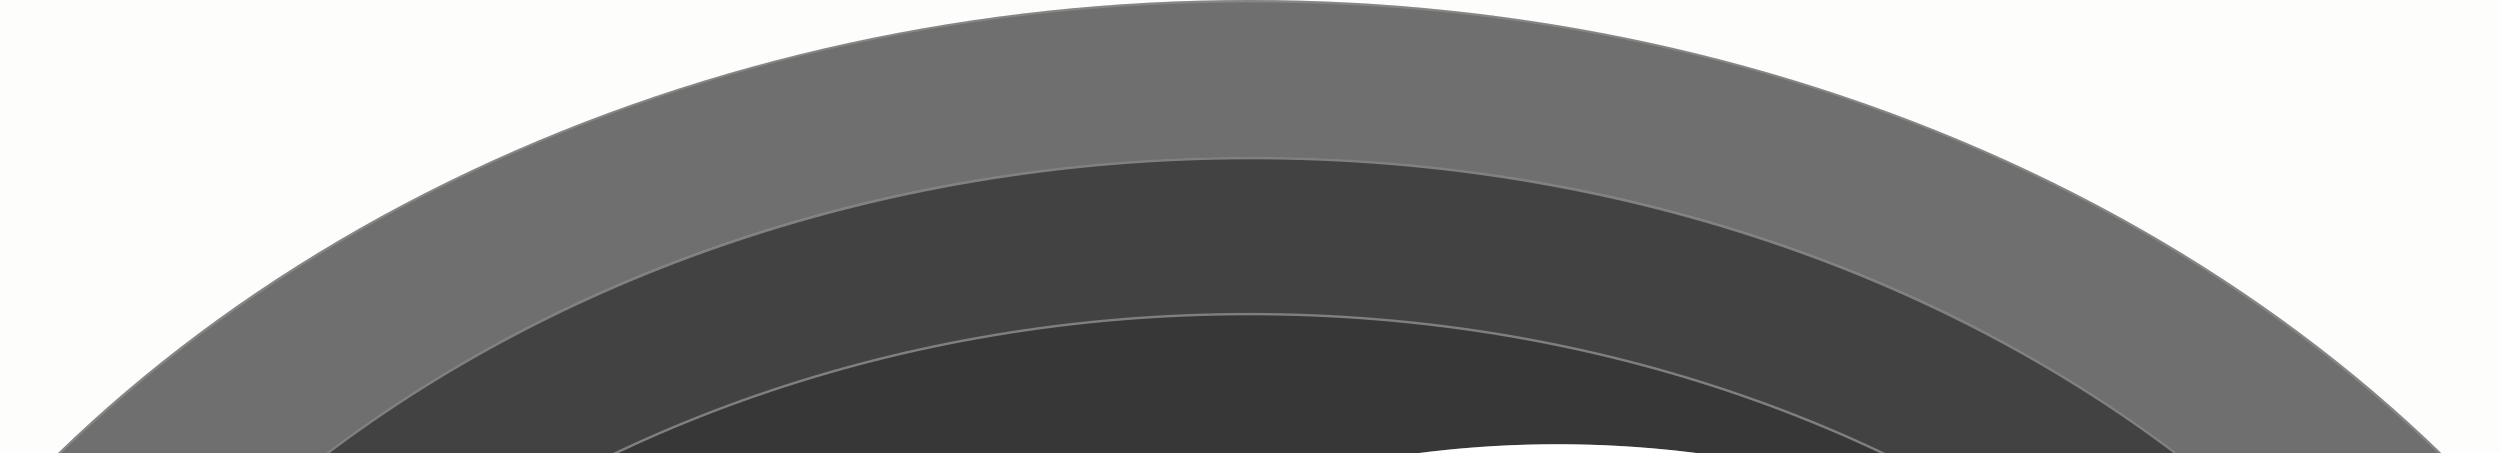
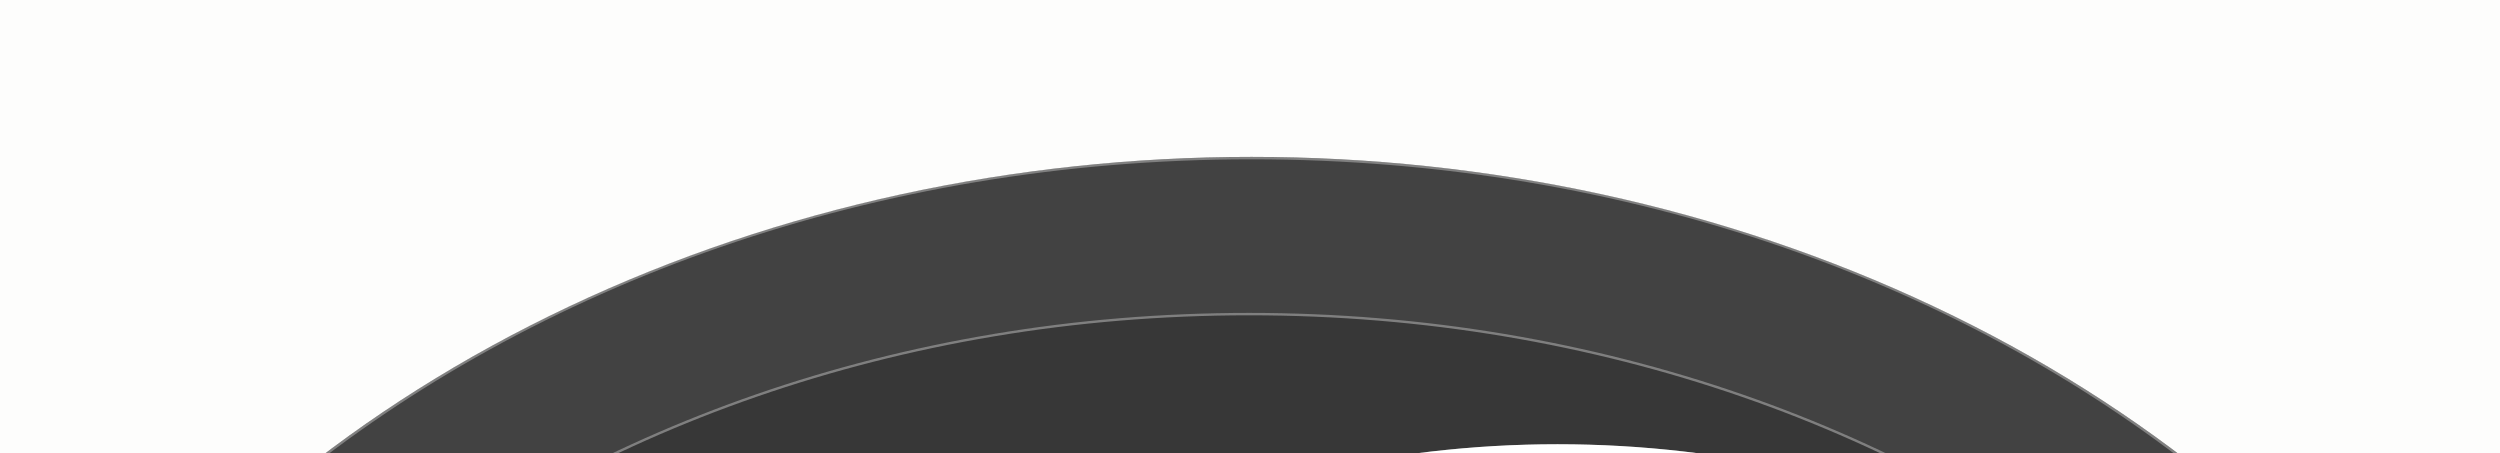
<svg xmlns="http://www.w3.org/2000/svg" width="1313" height="238" viewBox="0 0 1313 238" fill="none">
  <g clip-path="url(#clip0_1216_10505)">
    <rect width="1313" height="238" fill="#FDFDFC" />
    <g style="mix-blend-mode:exclusion" opacity="0.86">
      <g opacity="0.69">
-         <ellipse cx="656.295" cy="670.974" rx="819.295" ry="670.974" fill="#0E0E0E" />
        <path d="M656.295 0.633C1108.55 0.633 1474.96 300.867 1474.96 670.974C1474.96 1041.08 1108.55 1341.32 656.295 1341.32C204.036 1341.32 -162.367 1041.08 -162.367 670.974C-162.367 300.867 204.037 0.633 656.295 0.633Z" stroke="white" stroke-opacity="0.16" stroke-width="1.266" />
      </g>
      <ellipse cx="657.294" cy="669.326" rx="717.118" ry="586.926" fill="#242424" />
      <path d="M657.293 83.033C1053.12 83.033 1373.78 345.638 1373.78 669.326C1373.78 993.014 1053.12 1255.62 657.293 1255.62C261.465 1255.62 -59.192 993.014 -59.192 669.326C-59.192 345.638 261.465 83.033 657.293 83.033Z" stroke="white" stroke-opacity="0.33" stroke-width="1.266" />
      <ellipse cx="656.059" cy="709.585" rx="665.559" ry="545.255" fill="#171717" />
-       <path d="M656.059 164.963C1023.41 164.963 1320.98 408.911 1320.98 709.585C1320.98 1010.26 1023.41 1254.21 656.059 1254.21C288.707 1254.21 -8.868 1010.26 -8.868 709.585C-8.868 408.911 288.707 164.963 656.059 164.963Z" stroke="white" stroke-opacity="0.36" stroke-width="1.266" />
+       <path d="M656.059 164.963C1023.41 164.963 1320.98 408.911 1320.98 709.585C1320.98 1010.26 1023.41 1254.21 656.059 1254.21C288.707 1254.21 -8.868 1010.26 -8.868 709.585C-8.868 408.911 288.707 164.963 656.059 164.963" stroke="white" stroke-opacity="0.36" stroke-width="1.266" />
      <g filter="url(#filter0_d_1216_10505)">
        <ellipse cx="818.034" cy="709.491" rx="515.115" ry="461.184" fill="white" />
        <path d="M818.035 248.94C1102.24 248.94 1332.52 455.2 1332.52 709.491C1332.52 963.782 1102.24 1170.04 818.035 1170.04C533.827 1170.04 303.552 963.782 303.552 709.491C303.552 455.2 533.827 248.94 818.035 248.94Z" stroke="white" stroke-opacity="0.36" stroke-width="1.266" />
      </g>
    </g>
  </g>
  <defs>
    <filter id="filter0_d_1216_10505" x="171.519" y="101.907" width="1293.03" height="1185.17" filterUnits="userSpaceOnUse" color-interpolation-filters="sRGB">
      <feFlood flood-opacity="0" result="BackgroundImageFix" />
      <feColorMatrix in="SourceAlpha" type="matrix" values="0 0 0 0 0 0 0 0 0 0 0 0 0 0 0 0 0 0 127 0" result="hardAlpha" />
      <feOffset dy="-15" />
      <feGaussianBlur stdDeviation="65.7" />
      <feComposite in2="hardAlpha" operator="out" />
      <feColorMatrix type="matrix" values="0 0 0 0 1 0 0 0 0 1 0 0 0 0 1 0 0 0 0.25 0" />
      <feBlend mode="normal" in2="BackgroundImageFix" result="effect1_dropShadow_1216_10505" />
      <feBlend mode="normal" in="SourceGraphic" in2="effect1_dropShadow_1216_10505" result="shape" />
    </filter>
    <clipPath id="clip0_1216_10505">
      <rect width="1313" height="238" fill="white" />
    </clipPath>
  </defs>
</svg>